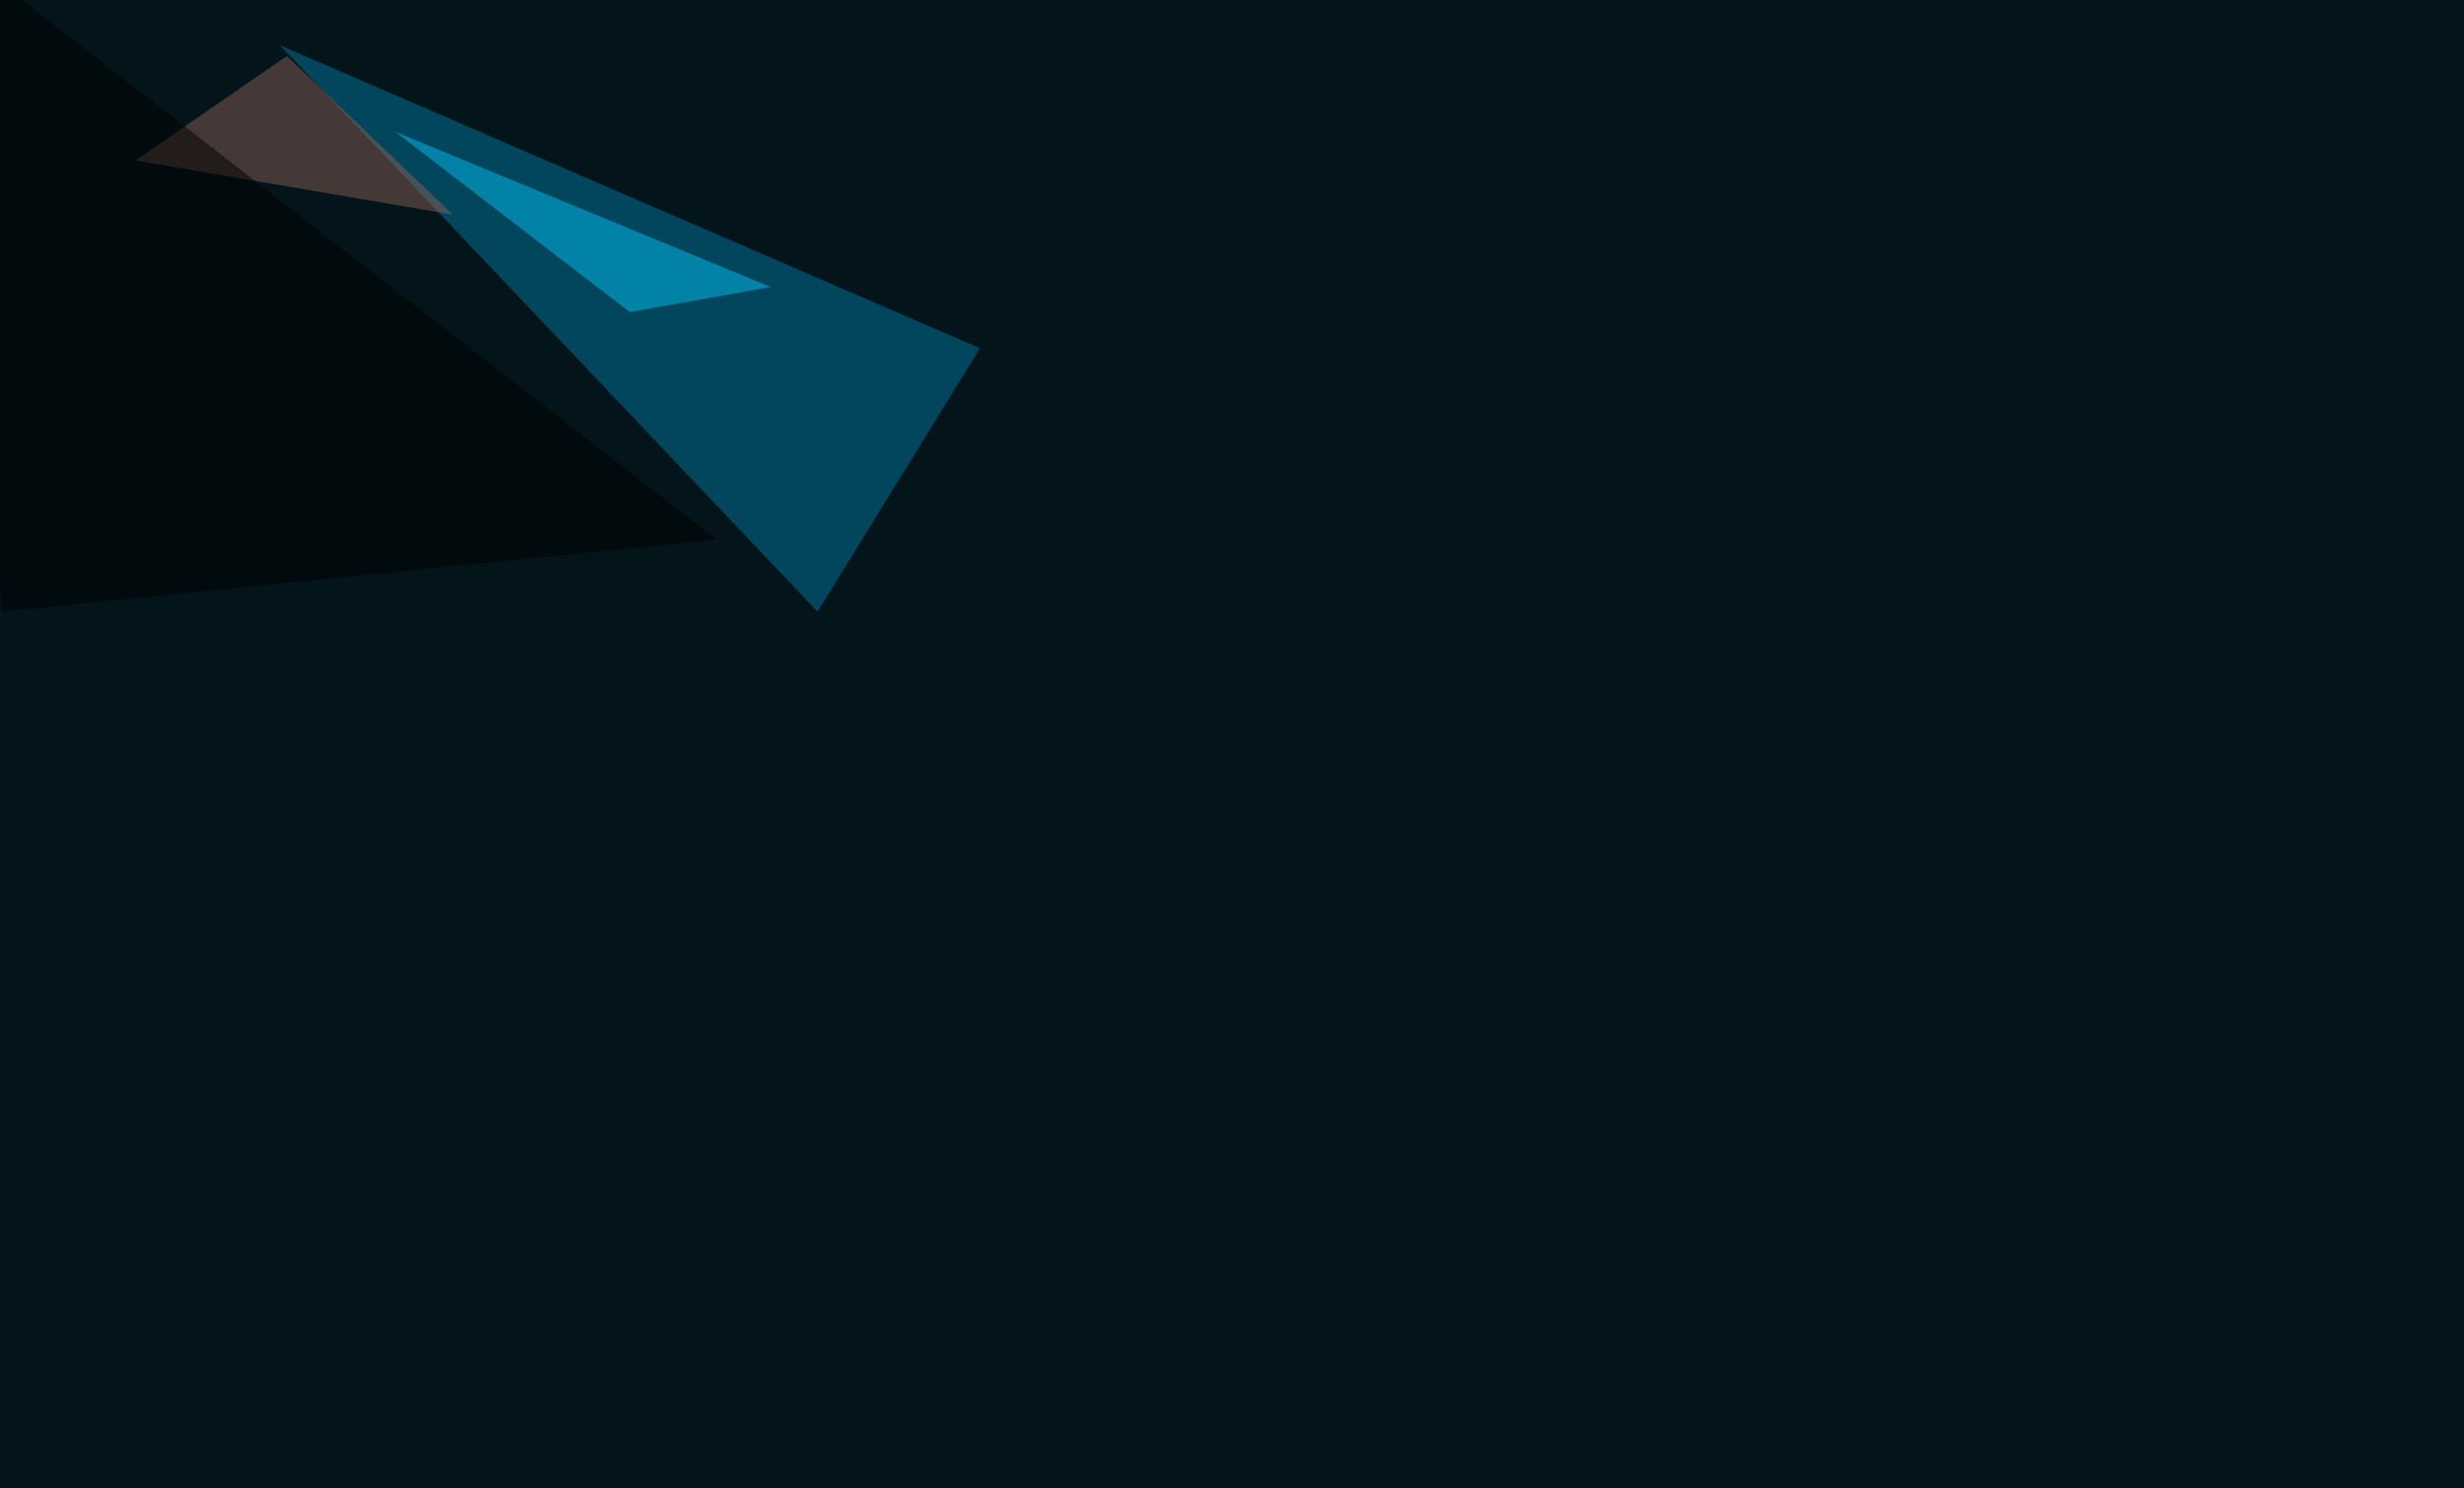
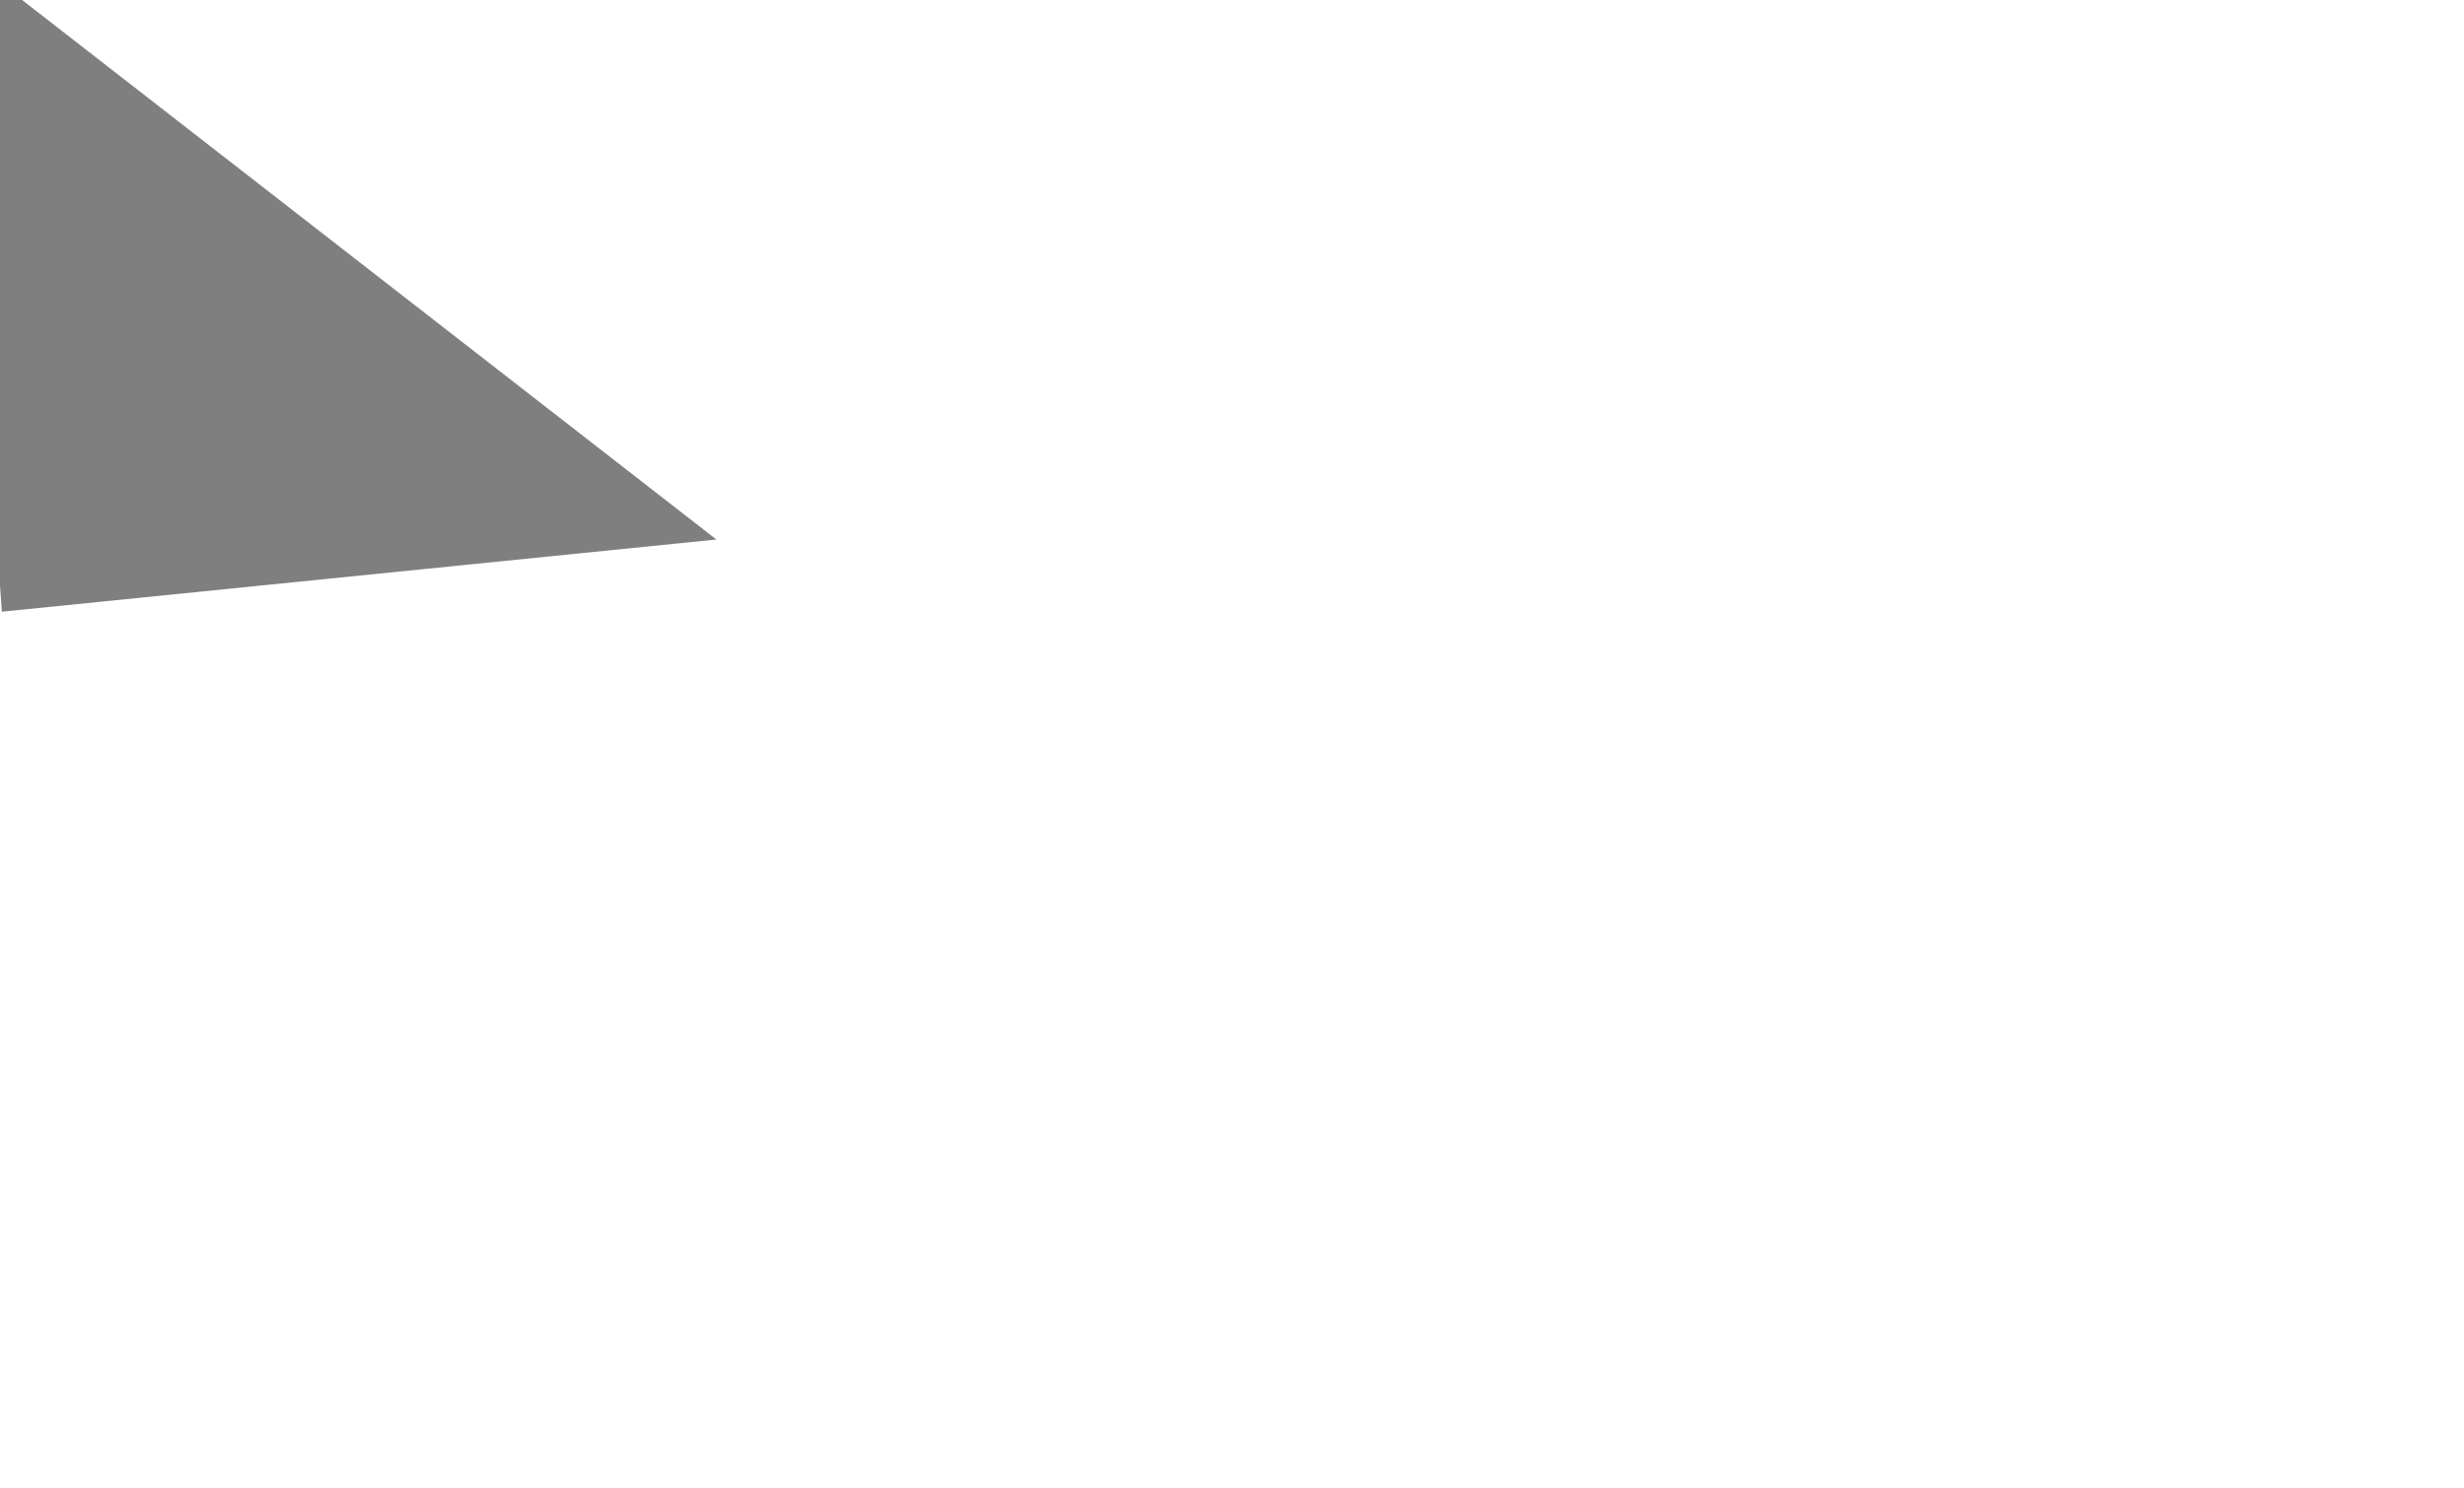
<svg xmlns="http://www.w3.org/2000/svg" width="2000" height="1208">
  <filter id="a">
    <feGaussianBlur stdDeviation="55" />
  </filter>
-   <rect width="100%" height="100%" fill="#03141a" />
  <g filter="url(#a)">
    <g fill-opacity=".5">
-       <path fill="#01789f" d="M663.6 496.6l131.8-213.9-568.3-246z" />
-       <path fill="#03bff2" d="M320.8 107l304.7 126-114.3 20.4z" />
-       <path fill="#885e55" d="M367.7 174.3l-257.8-44 123-84.9z" />
      <path d="M581.5 438l-580 58.6-38.1-539z" />
    </g>
  </g>
</svg>